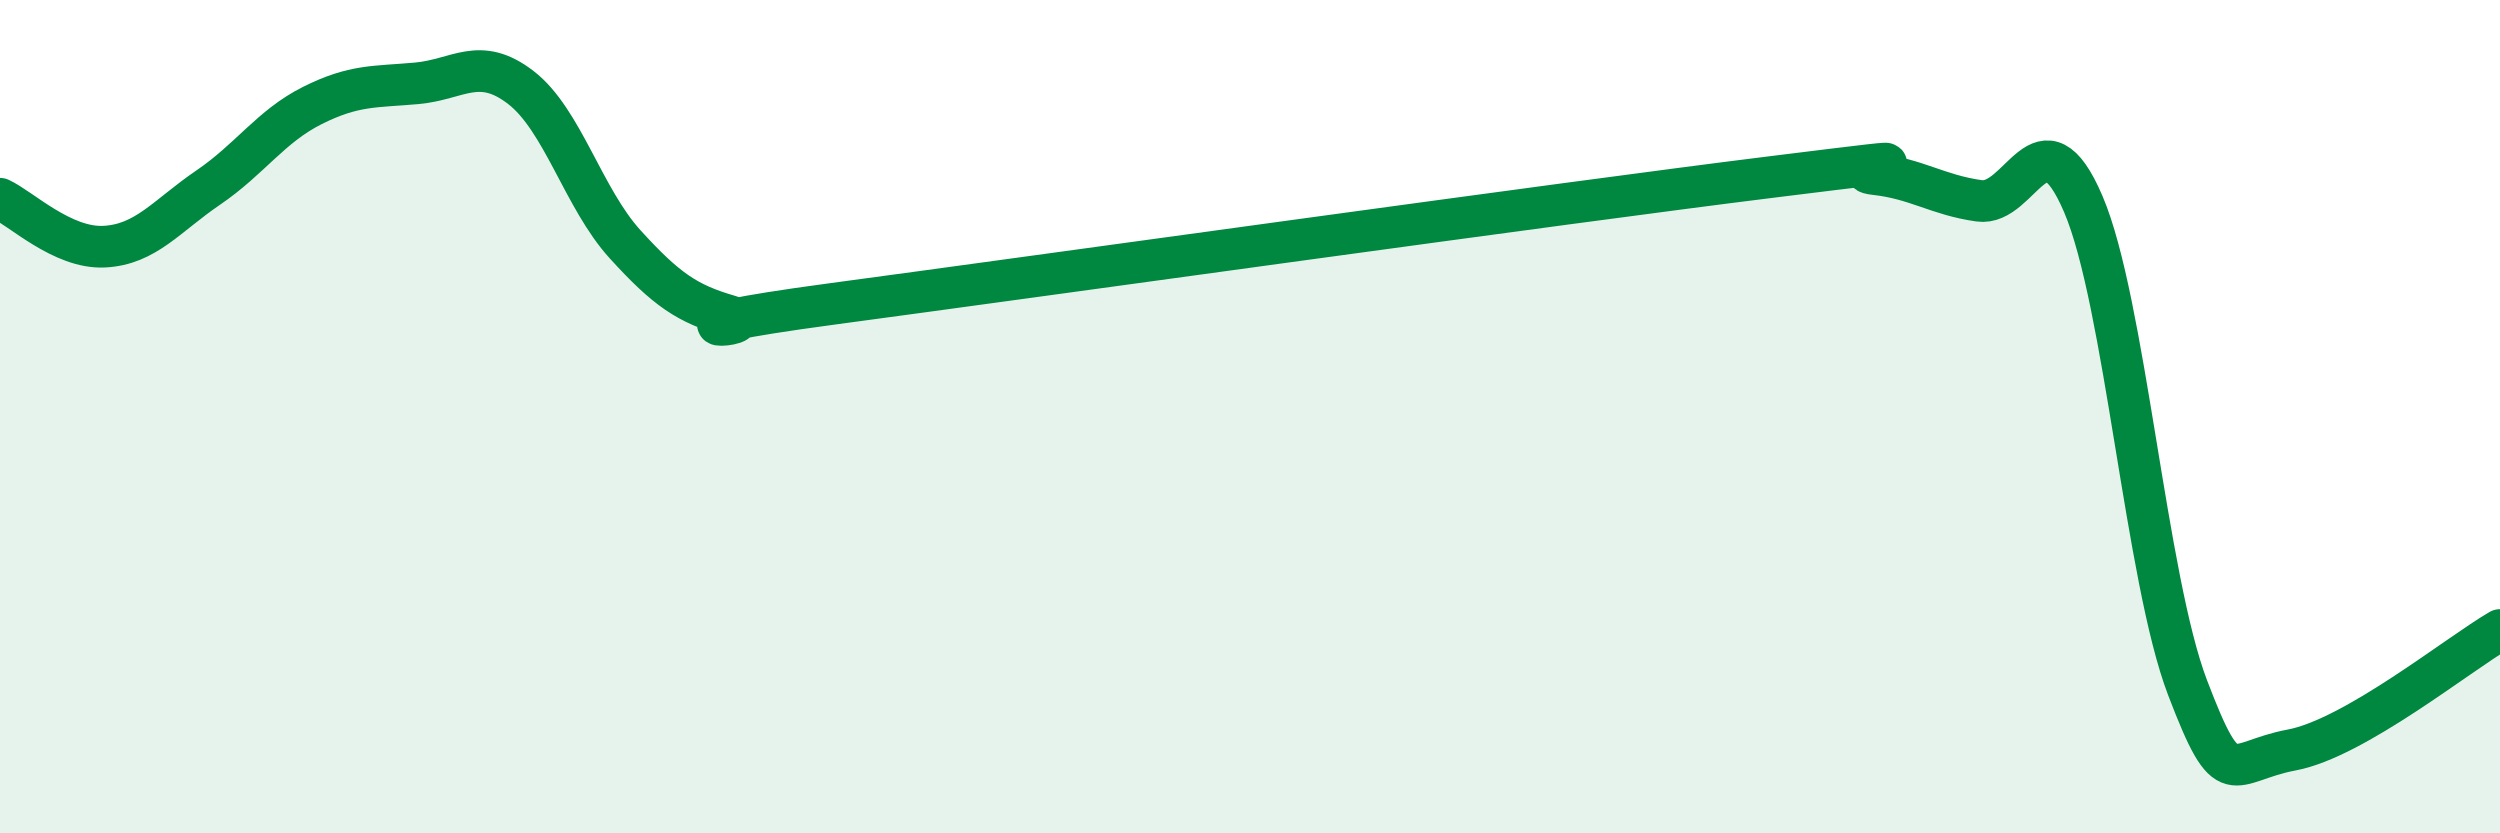
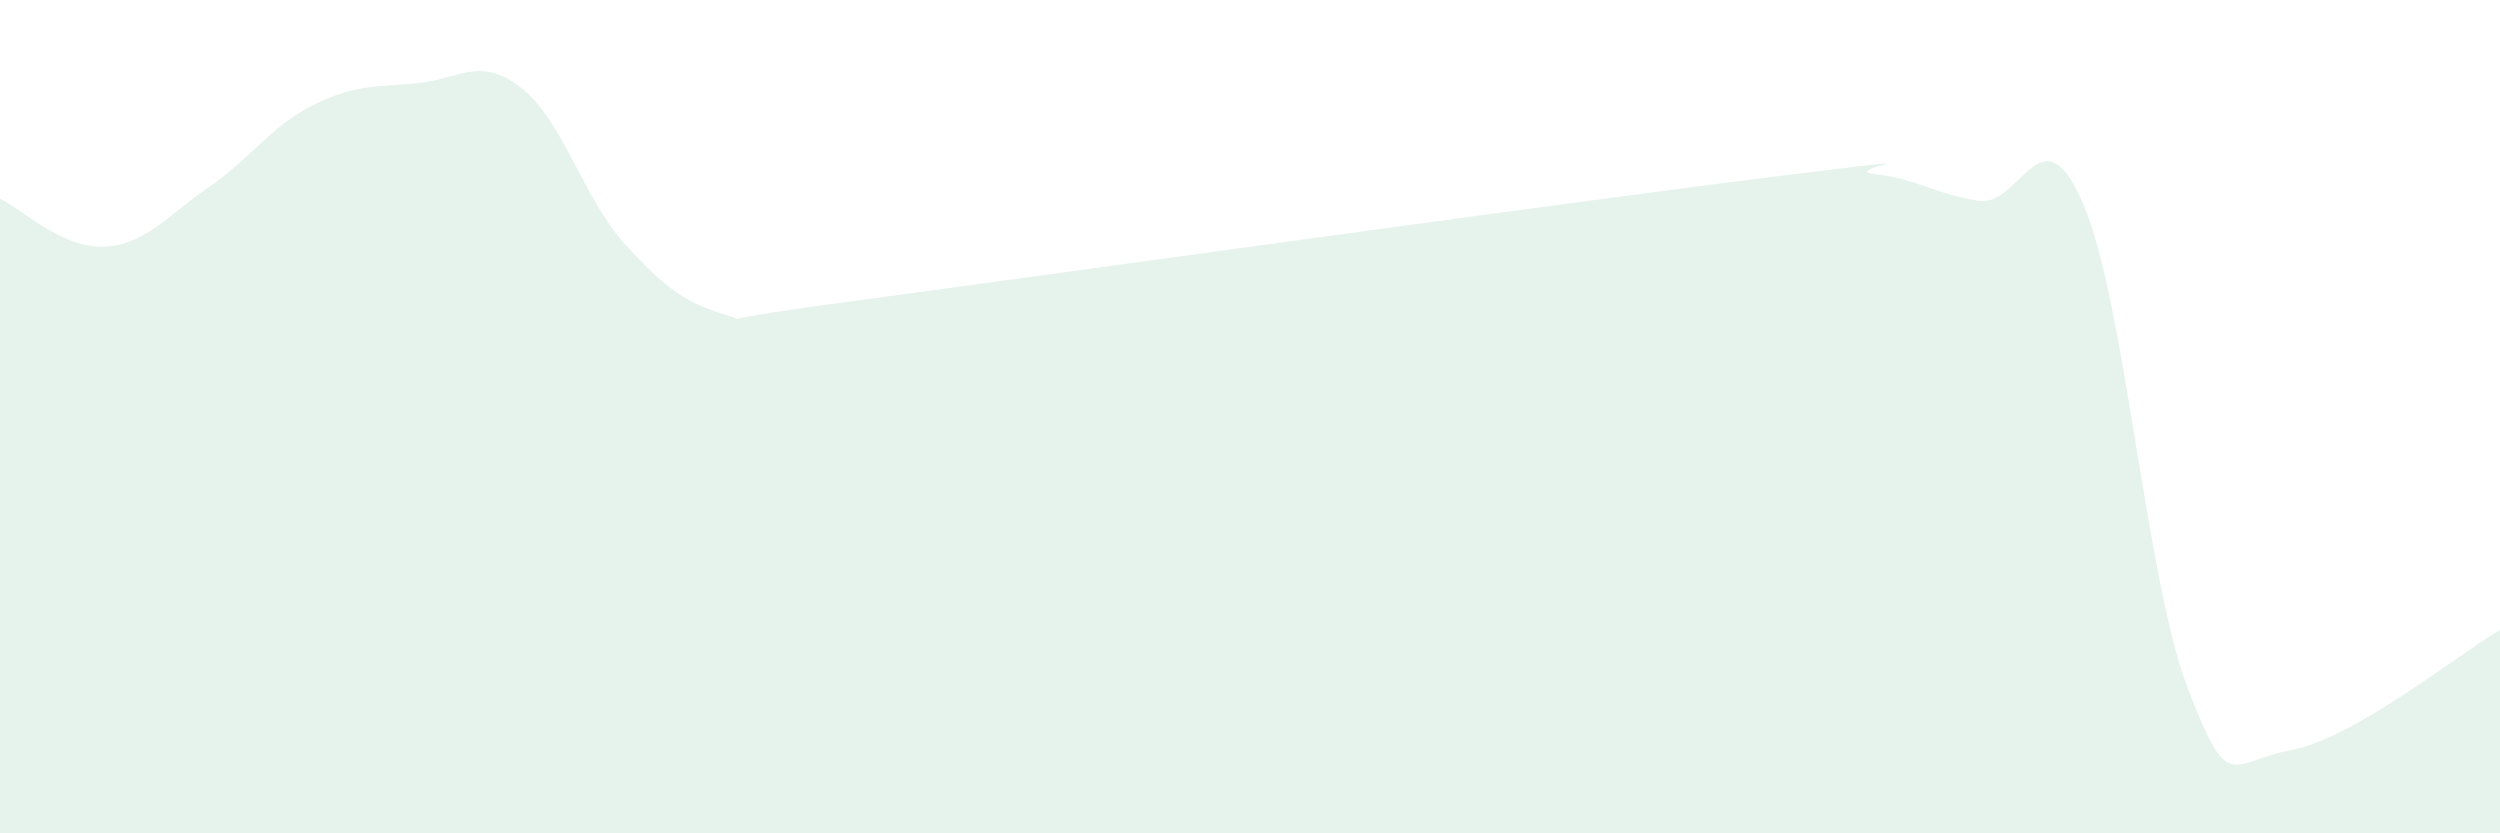
<svg xmlns="http://www.w3.org/2000/svg" width="60" height="20" viewBox="0 0 60 20">
  <path d="M 0,4.77 C 0.5,5 1.5,5.97 2.5,5.92 C 3.5,5.87 4,5.18 5,4.5 C 6,3.82 6.5,3.03 7.5,2.53 C 8.5,2.03 9,2.09 10,2 C 11,1.91 11.5,1.33 12.5,2.1 C 13.5,2.87 14,4.76 15,5.86 C 16,6.96 16.5,7.29 17.5,7.58 C 18.5,7.87 15,7.96 20,7.29 C 25,6.62 37.5,4.87 42.5,4.25 C 47.5,3.63 44,4.07 45,4.18 C 46,4.29 46.5,4.68 47.5,4.82 C 48.5,4.96 49,2.56 50,4.9 C 51,7.24 51.5,13.88 52.5,16.5 C 53.5,19.12 53.5,18.28 55,18 C 56.5,17.72 59,15.7 60,15.12L60 20L0 20Z" fill="#008740" opacity="0.1" stroke-linecap="round" stroke-linejoin="round" />
-   <path d="M 0,4.77 C 0.5,5 1.5,5.97 2.5,5.92 C 3.5,5.87 4,5.18 5,4.5 C 6,3.82 6.5,3.03 7.5,2.53 C 8.5,2.03 9,2.09 10,2 C 11,1.91 11.5,1.33 12.5,2.1 C 13.5,2.87 14,4.76 15,5.86 C 16,6.96 16.5,7.29 17.5,7.58 C 18.5,7.87 15,7.96 20,7.29 C 25,6.62 37.5,4.87 42.5,4.25 C 47.5,3.63 44,4.07 45,4.18 C 46,4.29 46.5,4.68 47.5,4.82 C 48.5,4.96 49,2.56 50,4.9 C 51,7.24 51.5,13.88 52.5,16.5 C 53.5,19.12 53.5,18.28 55,18 C 56.5,17.72 59,15.7 60,15.12" stroke="#008740" stroke-width="1" fill="none" stroke-linecap="round" stroke-linejoin="round" />
</svg>